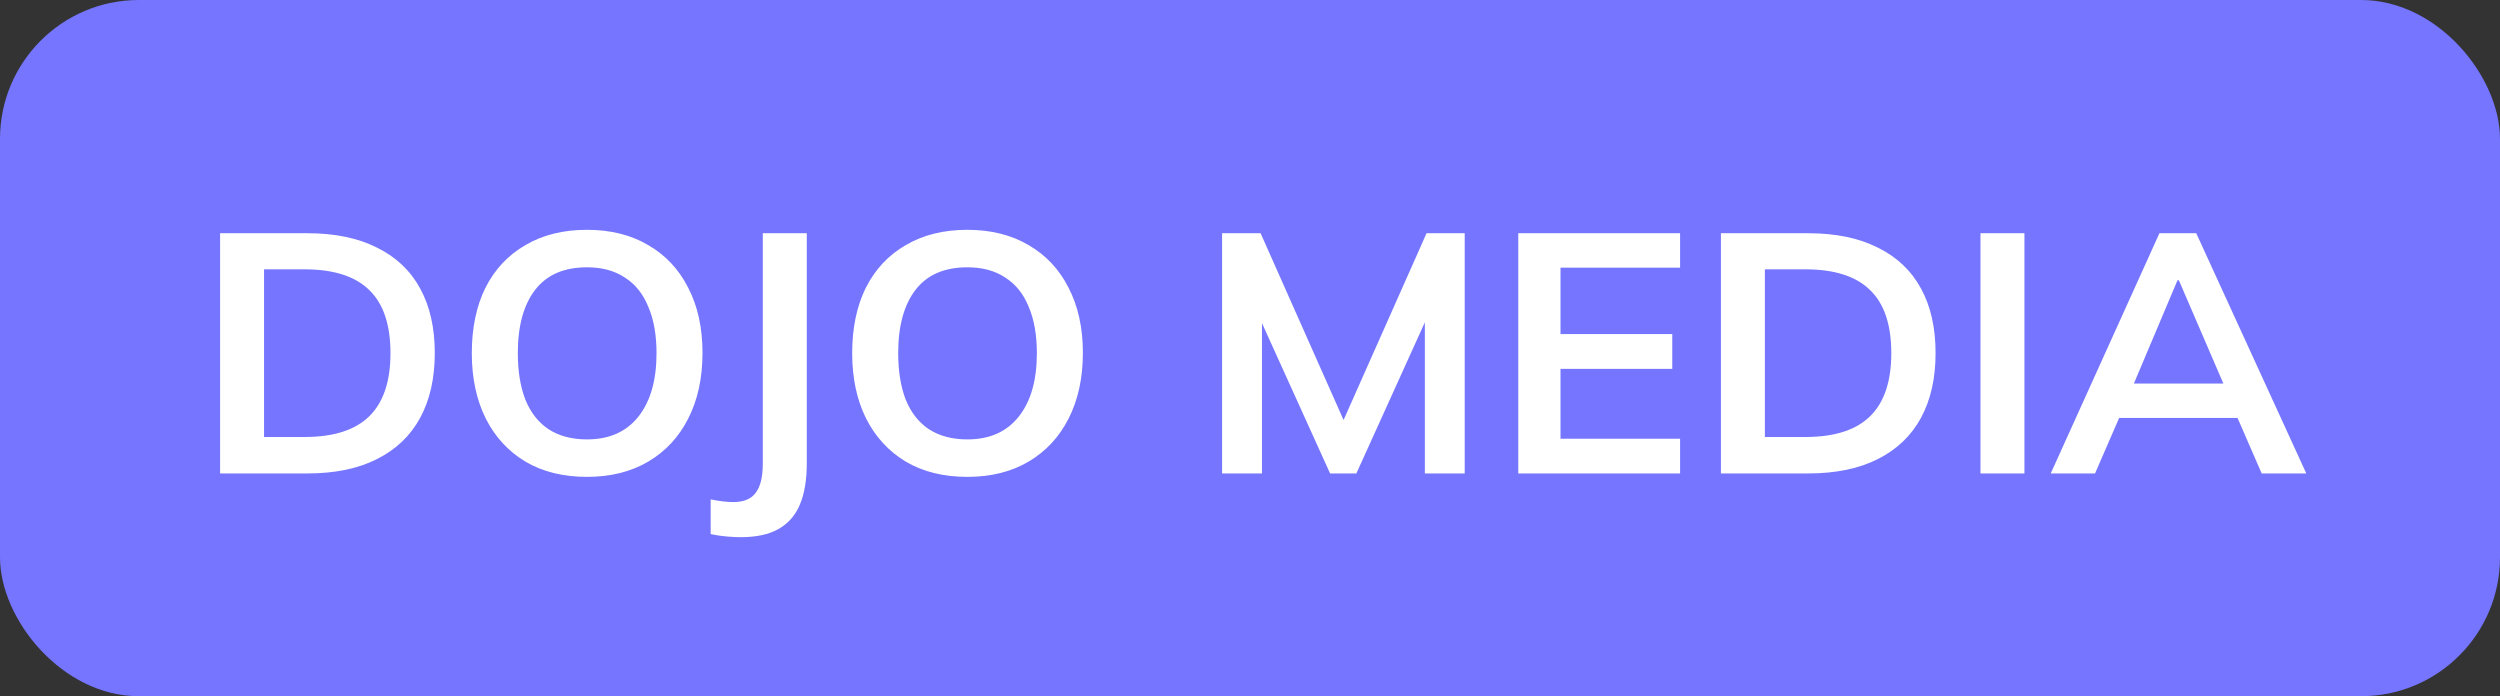
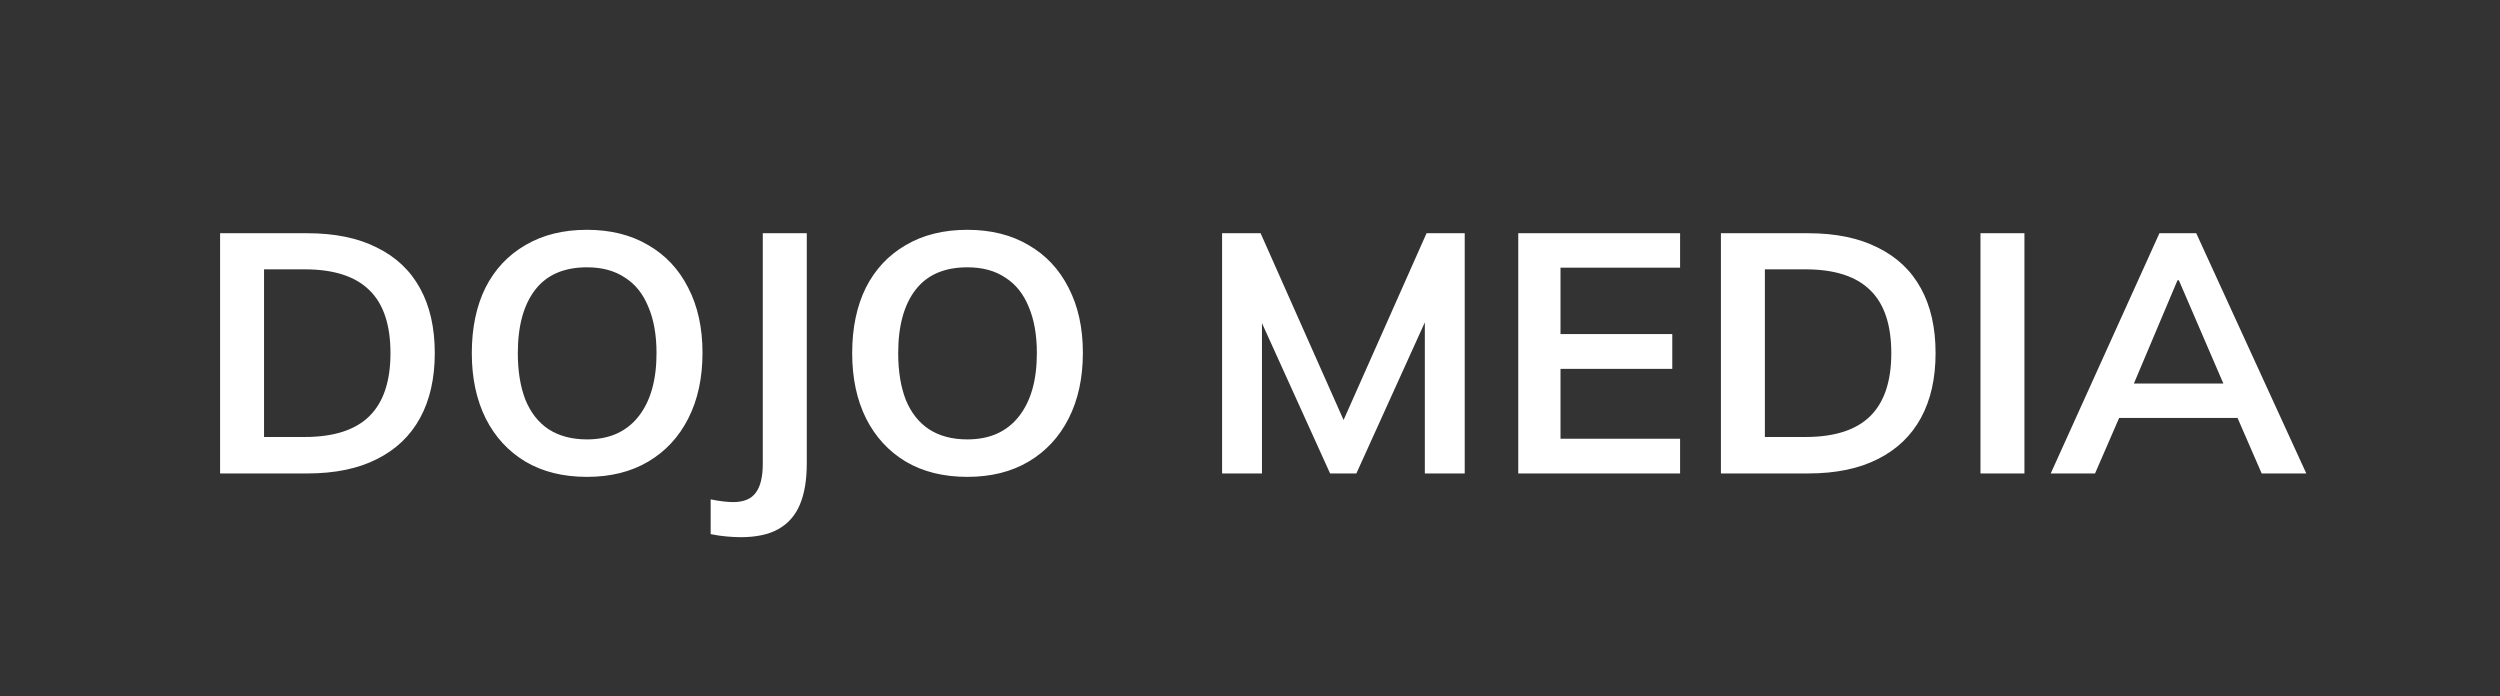
<svg xmlns="http://www.w3.org/2000/svg" width="79" height="22" viewBox="0 0 79 22" fill="none">
  <rect x="0" y="0" width="79" height="22" fill="#333333" stroke="none" />
-   <rect width="79" height="22" rx="4.389" fill="#7575FF" />
  <path d="M6.955 14.961V7.37H9.712C10.58 7.37 11.312 7.521 11.908 7.822C12.511 8.117 12.967 8.547 13.276 9.114C13.584 9.674 13.739 10.356 13.739 11.16C13.739 11.957 13.584 12.639 13.276 13.206C12.967 13.773 12.511 14.208 11.908 14.509C11.312 14.811 10.58 14.961 9.712 14.961H6.955ZM8.344 13.809H9.625C10.544 13.809 11.226 13.59 11.671 13.152C12.116 12.714 12.339 12.05 12.339 11.16C12.339 10.263 12.116 9.599 11.671 9.168C11.226 8.73 10.544 8.511 9.625 8.511H8.344V13.809ZM14.909 11.16C14.909 10.364 15.053 9.674 15.34 9.093C15.634 8.511 16.055 8.063 16.6 7.747C17.146 7.424 17.795 7.262 18.549 7.262C19.296 7.262 19.942 7.424 20.487 7.747C21.033 8.063 21.453 8.511 21.747 9.093C22.049 9.674 22.199 10.36 22.199 11.149C22.199 11.946 22.049 12.639 21.747 13.228C21.453 13.809 21.033 14.261 20.487 14.585C19.942 14.908 19.296 15.069 18.549 15.069C17.795 15.069 17.146 14.908 16.6 14.585C16.062 14.261 15.645 13.809 15.351 13.228C15.057 12.639 14.909 11.95 14.909 11.16ZM16.363 11.16C16.363 11.727 16.442 12.216 16.6 12.625C16.765 13.034 17.009 13.346 17.332 13.562C17.663 13.777 18.068 13.885 18.549 13.885C19.253 13.885 19.795 13.644 20.175 13.163C20.555 12.682 20.746 12.015 20.746 11.16C20.746 10.586 20.66 10.098 20.487 9.696C20.322 9.287 20.075 8.978 19.744 8.77C19.421 8.554 19.023 8.447 18.549 8.447C17.824 8.447 17.278 8.684 16.912 9.157C16.546 9.631 16.363 10.299 16.363 11.16ZM23.404 16.975C23.282 16.975 23.135 16.968 22.963 16.953C22.798 16.939 22.629 16.914 22.457 16.878V15.78C22.593 15.809 22.723 15.83 22.845 15.844C22.974 15.859 23.081 15.866 23.168 15.866C23.498 15.866 23.735 15.769 23.878 15.575C24.029 15.381 24.104 15.073 24.104 14.649V7.37H25.494V14.649C25.494 15.166 25.422 15.597 25.278 15.941C25.134 16.286 24.908 16.544 24.6 16.717C24.298 16.889 23.9 16.975 23.404 16.975ZM26.929 11.16C26.929 10.364 27.073 9.674 27.36 9.093C27.654 8.511 28.074 8.063 28.619 7.747C29.165 7.424 29.815 7.262 30.569 7.262C31.315 7.262 31.961 7.424 32.507 7.747C33.052 8.063 33.472 8.511 33.767 9.093C34.068 9.674 34.219 10.36 34.219 11.149C34.219 11.946 34.068 12.639 33.767 13.228C33.472 13.809 33.052 14.261 32.507 14.585C31.961 14.908 31.315 15.069 30.569 15.069C29.815 15.069 29.165 14.908 28.619 14.585C28.081 14.261 27.665 13.809 27.37 13.228C27.076 12.639 26.929 11.95 26.929 11.16ZM28.383 11.16C28.383 11.727 28.462 12.216 28.619 12.625C28.785 13.034 29.029 13.346 29.352 13.562C29.682 13.777 30.087 13.885 30.569 13.885C31.272 13.885 31.814 13.644 32.194 13.163C32.575 12.682 32.765 12.015 32.765 11.16C32.765 10.586 32.679 10.098 32.507 9.696C32.342 9.287 32.094 8.978 31.764 8.77C31.441 8.554 31.042 8.447 30.569 8.447C29.843 8.447 29.298 8.684 28.932 9.157C28.566 9.631 28.383 10.299 28.383 11.16ZM38.618 14.961V7.37H39.835L42.624 13.648H42.29L45.079 7.37H46.285V14.961H45.025V9.33H45.413L42.861 14.961H42.031L39.479 9.33H39.878V14.961H38.618ZM47.977 14.961V7.37H53.091V8.458H49.312V10.557H52.844V11.656H49.312V13.863H53.091V14.961H47.977ZM54.381 14.961V7.37H57.137C58.006 7.37 58.738 7.521 59.334 7.822C59.937 8.117 60.393 8.547 60.702 9.114C61.01 9.674 61.164 10.356 61.164 11.16C61.164 11.957 61.01 12.639 60.702 13.206C60.393 13.773 59.937 14.208 59.334 14.509C58.738 14.811 58.006 14.961 57.137 14.961H54.381ZM55.77 13.809H57.051C57.97 13.809 58.652 13.59 59.097 13.152C59.542 12.714 59.765 12.05 59.765 11.16C59.765 10.263 59.542 9.599 59.097 9.168C58.652 8.73 57.97 8.511 57.051 8.511H55.77V13.809ZM62.583 14.961V7.37H63.972V14.961H62.583ZM64.803 14.961L68.238 7.37H69.401L72.879 14.961H71.469L70.542 12.829L71.102 13.206H66.547L67.129 12.829L66.203 14.961H64.803ZM68.809 8.856L67.29 12.453L67.01 12.119H70.629L70.402 12.453L68.852 8.856H68.809Z" fill="white" />
</svg>